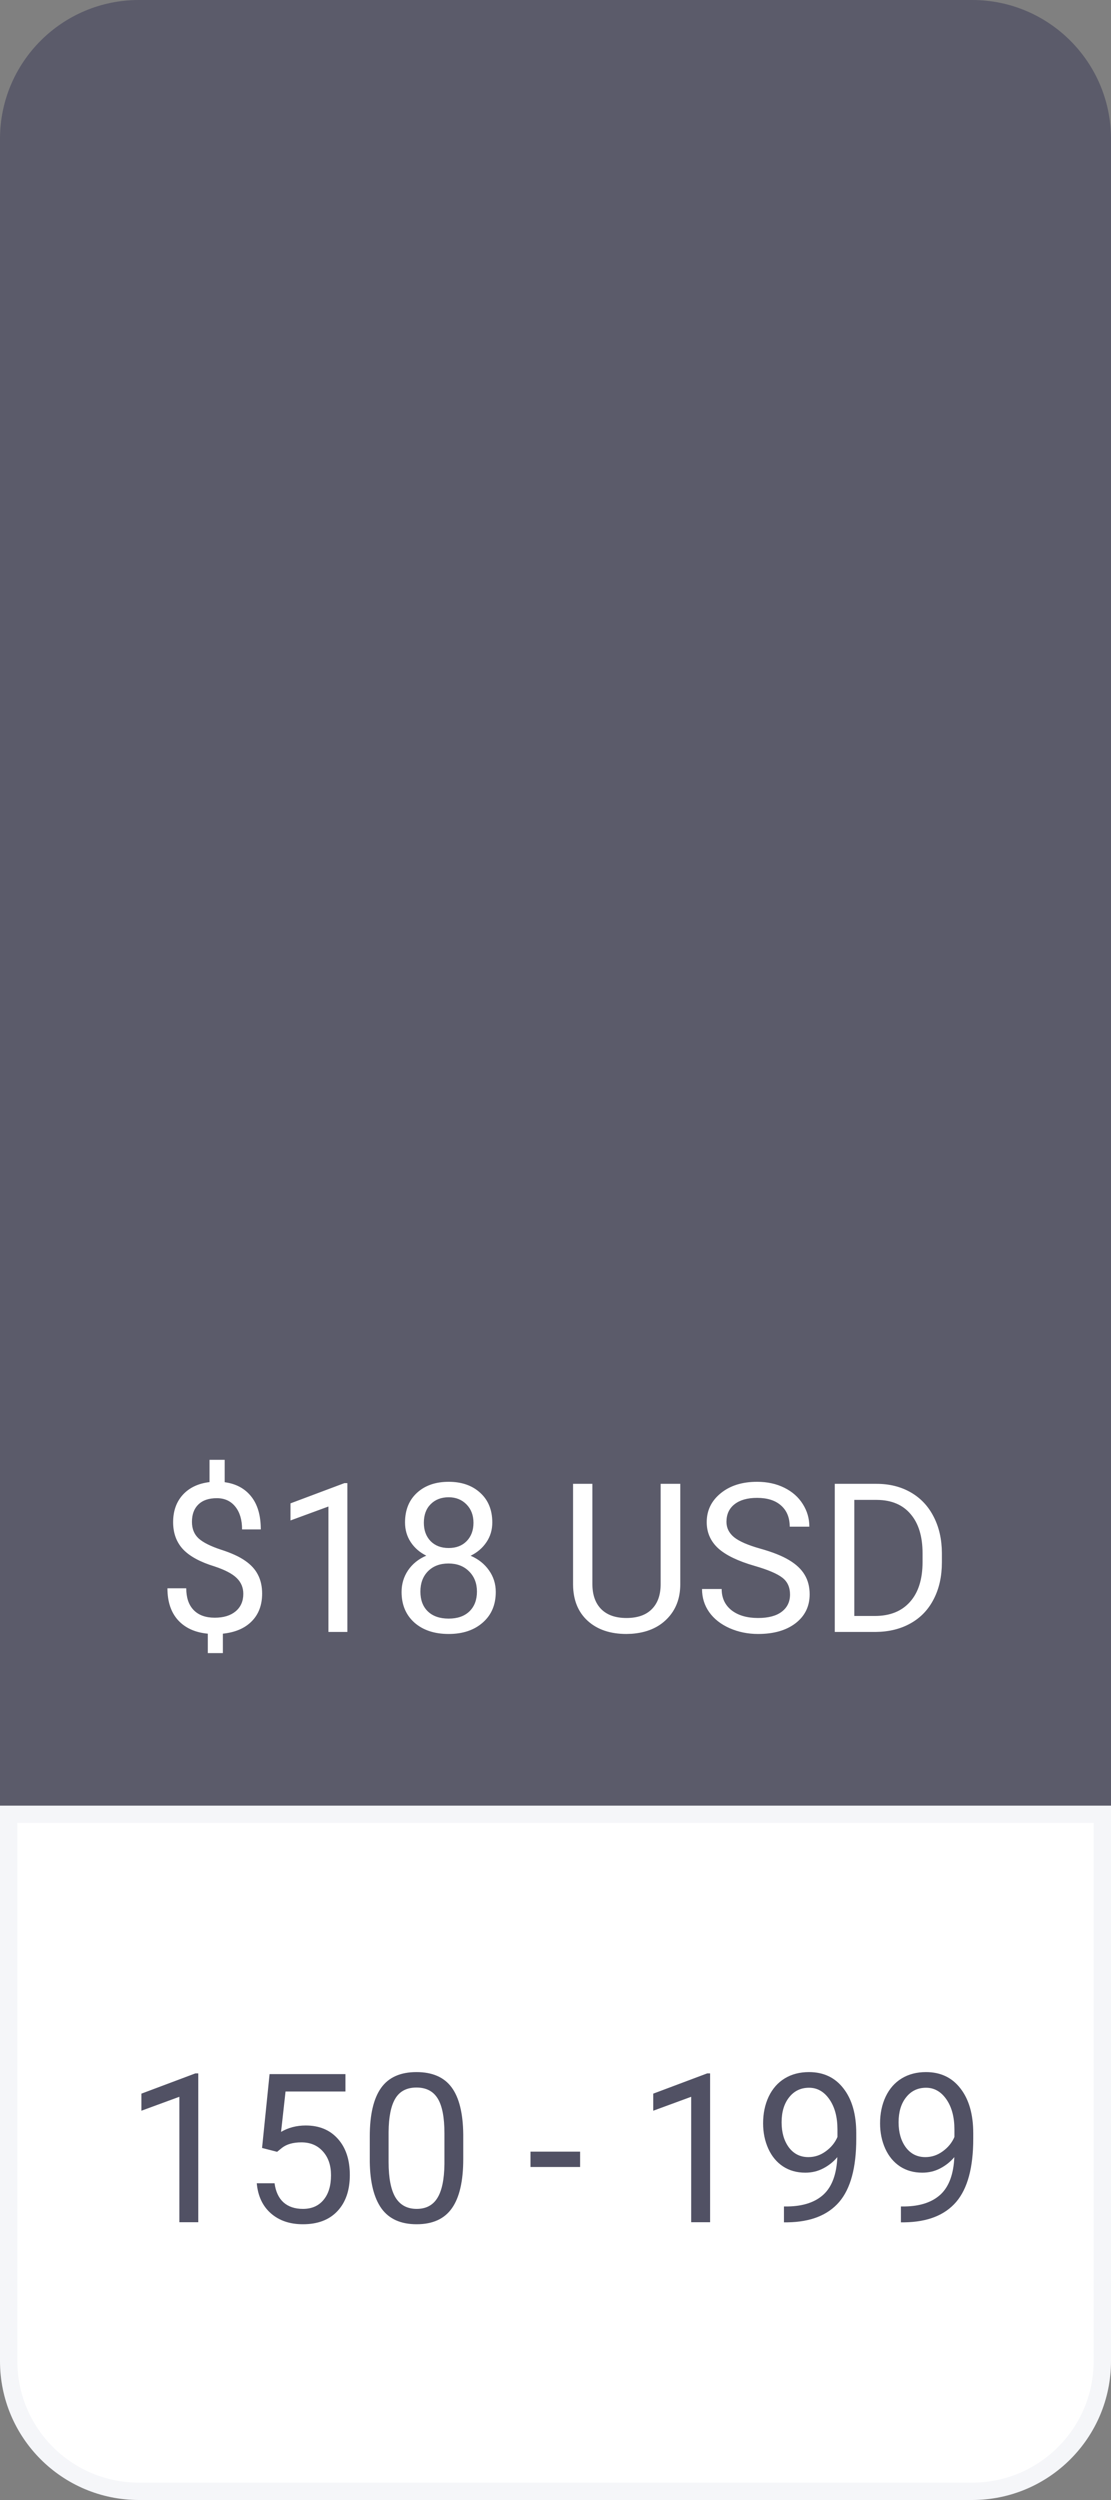
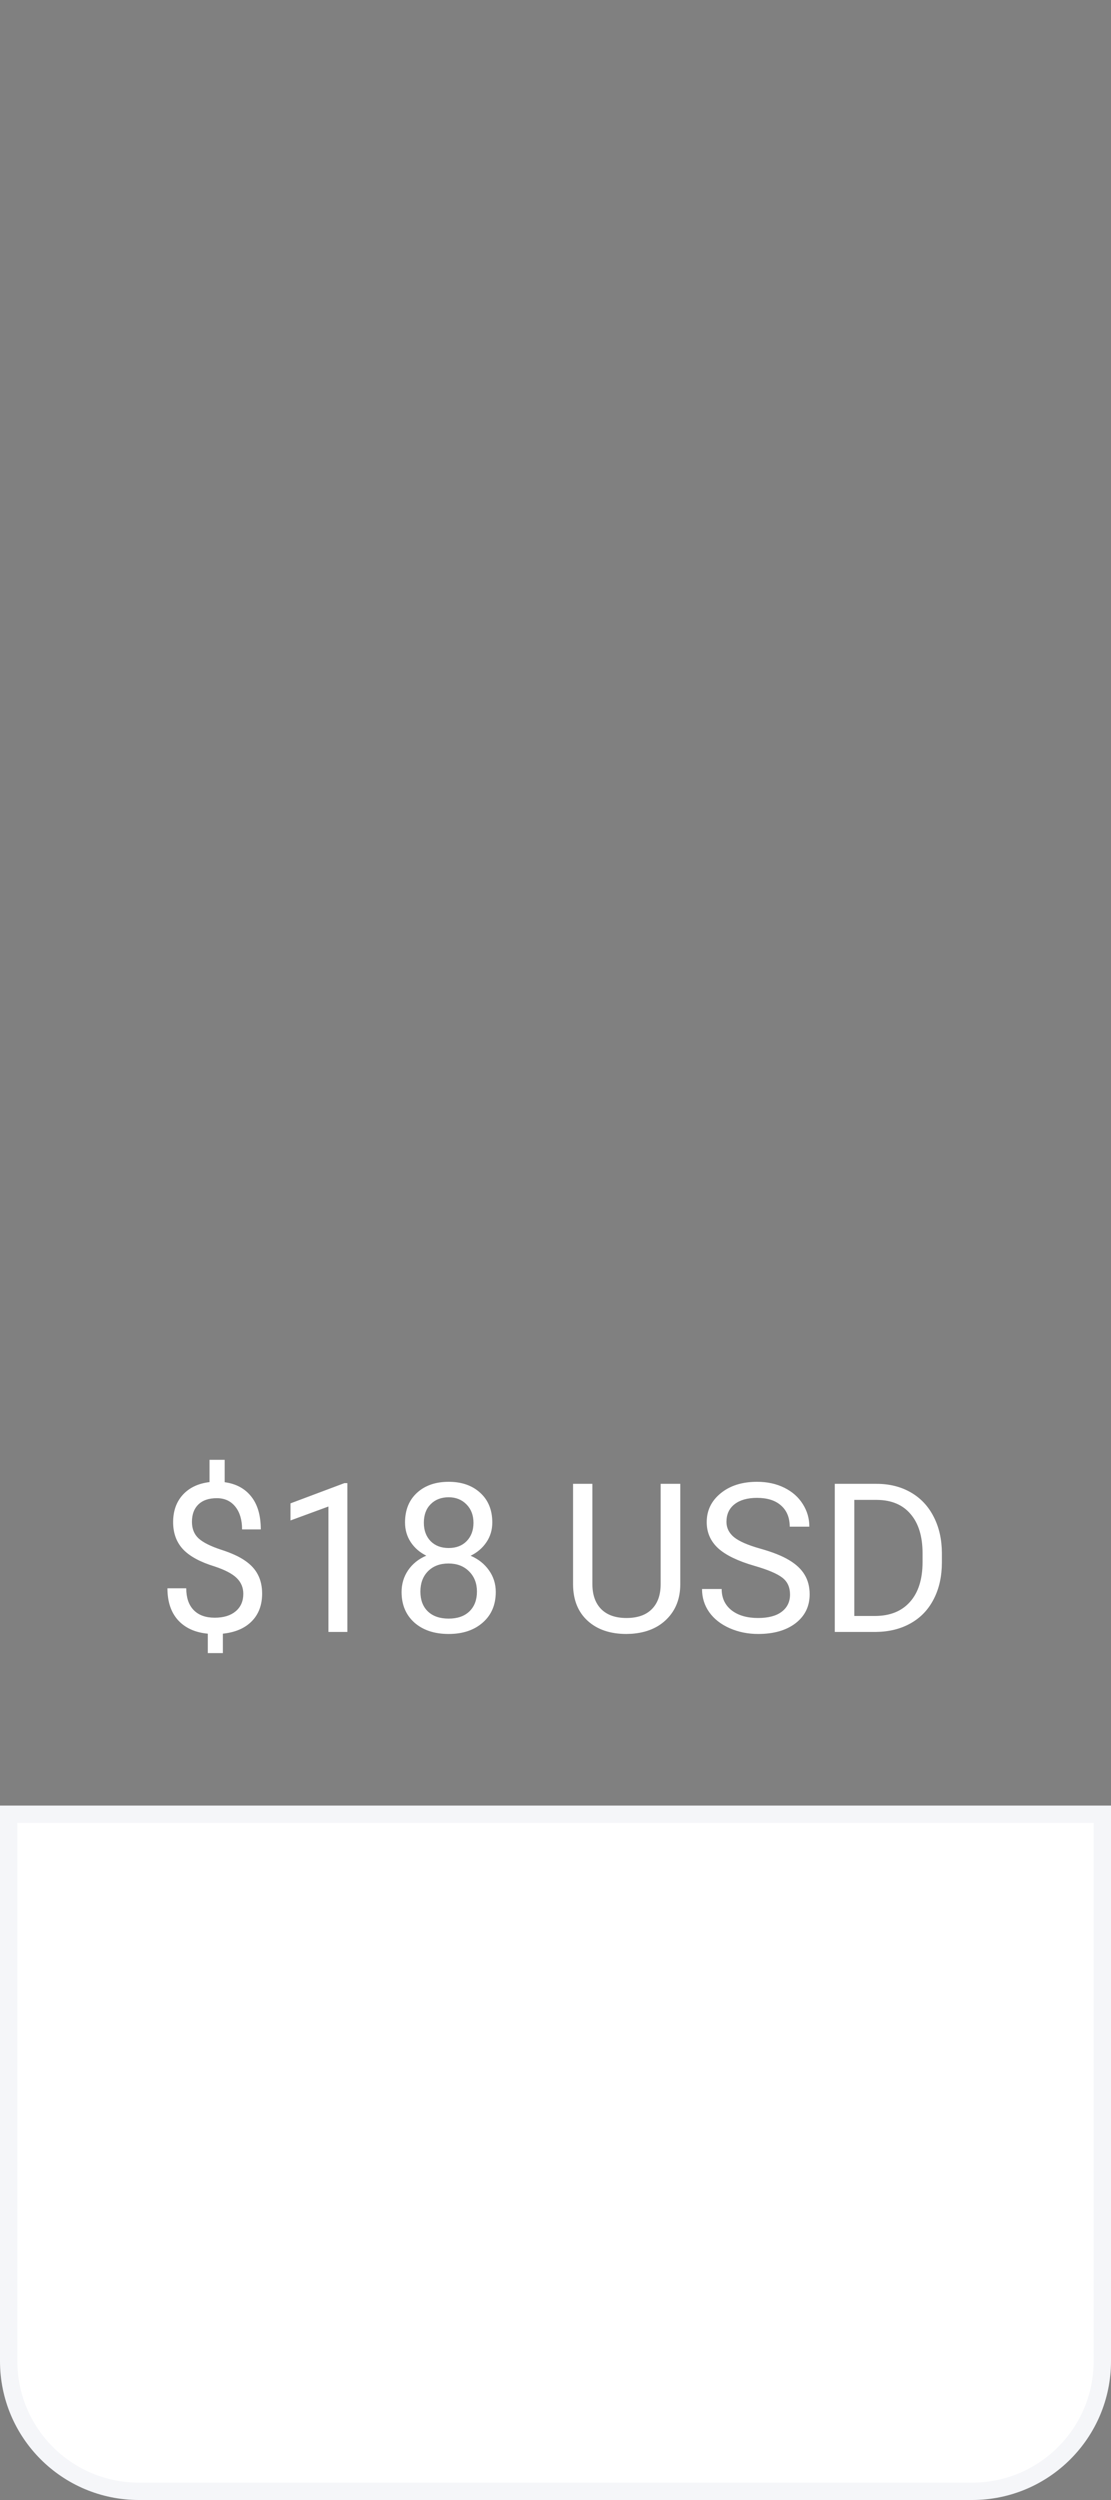
<svg xmlns="http://www.w3.org/2000/svg" width="64" height="144" viewBox="0 0 64 144" fill="none">
  <rect x="0" y="0" width="64" height="144" fill="#808080" stroke="none" />
  <path d="M0.5 104.5H63.5V136C63.5 140.142 60.142 143.5 56 143.5H8C3.858 143.5 0.5 140.142 0.5 136V104.5Z" fill="white" stroke="#F5F6F9" />
-   <path d="M11.422 128H10.332V120.775L8.146 121.578V120.594L11.252 119.428H11.422V128ZM15.096 123.723L15.529 119.469H19.9V120.471H16.449L16.191 122.797C16.609 122.551 17.084 122.428 17.615 122.428C18.393 122.428 19.01 122.686 19.467 123.201C19.924 123.713 20.152 124.406 20.152 125.281C20.152 126.16 19.914 126.854 19.438 127.361C18.965 127.865 18.303 128.117 17.451 128.117C16.697 128.117 16.082 127.908 15.605 127.49C15.129 127.072 14.857 126.494 14.791 125.756H15.816C15.883 126.244 16.057 126.613 16.338 126.863C16.619 127.109 16.99 127.232 17.451 127.232C17.955 127.232 18.35 127.061 18.635 126.717C18.924 126.373 19.068 125.898 19.068 125.293C19.068 124.723 18.912 124.266 18.6 123.922C18.291 123.574 17.879 123.4 17.363 123.4C16.891 123.4 16.52 123.504 16.25 123.711L15.963 123.945L15.096 123.723ZM26.686 124.361C26.686 125.631 26.469 126.574 26.035 127.191C25.602 127.809 24.924 128.117 24.002 128.117C23.092 128.117 22.418 127.816 21.98 127.215C21.543 126.609 21.316 125.707 21.301 124.508V123.061C21.301 121.807 21.518 120.875 21.951 120.266C22.385 119.656 23.064 119.352 23.99 119.352C24.908 119.352 25.584 119.646 26.018 120.236C26.451 120.822 26.674 121.729 26.686 122.955V124.361ZM25.602 122.879C25.602 121.961 25.473 121.293 25.215 120.875C24.957 120.453 24.549 120.242 23.99 120.242C23.436 120.242 23.031 120.451 22.777 120.869C22.523 121.287 22.393 121.93 22.385 122.797V124.531C22.385 125.453 22.518 126.135 22.783 126.576C23.053 127.014 23.459 127.232 24.002 127.232C24.537 127.232 24.934 127.025 25.191 126.611C25.453 126.197 25.59 125.545 25.602 124.654V122.879ZM33.418 124.818H30.559V123.934H33.418V124.818ZM40.906 128H39.816V120.775L37.631 121.578V120.594L40.736 119.428H40.906V128ZM48.236 124.25C48.01 124.52 47.738 124.736 47.422 124.9C47.109 125.064 46.766 125.146 46.391 125.146C45.898 125.146 45.469 125.025 45.102 124.783C44.738 124.541 44.457 124.201 44.258 123.764C44.059 123.322 43.959 122.836 43.959 122.305C43.959 121.734 44.066 121.221 44.281 120.764C44.5 120.307 44.809 119.957 45.207 119.715C45.605 119.473 46.07 119.352 46.602 119.352C47.445 119.352 48.109 119.668 48.594 120.301C49.082 120.93 49.326 121.789 49.326 122.879V123.195C49.326 124.855 48.998 126.068 48.342 126.834C47.685 127.596 46.695 127.986 45.371 128.006H45.16V127.092H45.389C46.283 127.076 46.971 126.844 47.451 126.395C47.932 125.941 48.193 125.227 48.236 124.25ZM46.566 124.25C46.93 124.25 47.264 124.139 47.568 123.916C47.877 123.693 48.102 123.418 48.242 123.09V122.656C48.242 121.945 48.088 121.367 47.779 120.922C47.471 120.477 47.08 120.254 46.607 120.254C46.131 120.254 45.748 120.438 45.459 120.805C45.17 121.168 45.025 121.648 45.025 122.246C45.025 122.828 45.164 123.309 45.441 123.688C45.723 124.062 46.098 124.25 46.566 124.25ZM54.975 124.25C54.748 124.52 54.477 124.736 54.16 124.9C53.848 125.064 53.504 125.146 53.129 125.146C52.637 125.146 52.207 125.025 51.84 124.783C51.477 124.541 51.195 124.201 50.996 123.764C50.797 123.322 50.697 122.836 50.697 122.305C50.697 121.734 50.805 121.221 51.02 120.764C51.238 120.307 51.547 119.957 51.945 119.715C52.344 119.473 52.809 119.352 53.34 119.352C54.184 119.352 54.848 119.668 55.332 120.301C55.82 120.93 56.065 121.789 56.065 122.879V123.195C56.065 124.855 55.736 126.068 55.08 126.834C54.424 127.596 53.434 127.986 52.109 128.006H51.898V127.092H52.127C53.022 127.076 53.709 126.844 54.19 126.395C54.67 125.941 54.932 125.227 54.975 124.25ZM53.305 124.25C53.668 124.25 54.002 124.139 54.307 123.916C54.615 123.693 54.84 123.418 54.98 123.09V122.656C54.98 121.945 54.826 121.367 54.518 120.922C54.209 120.477 53.818 120.254 53.346 120.254C52.869 120.254 52.486 120.438 52.197 120.805C51.908 121.168 51.764 121.648 51.764 122.246C51.764 122.828 51.902 123.309 52.18 123.688C52.461 124.062 52.836 124.25 53.305 124.25Z" fill="#515164" />
-   <path opacity="0.8" d="M0 8C0 3.582 3.582 0 8 0H56C60.418 0 64 3.582 64 8V104H0V8Z" fill="#515164" />
  <path d="M14.016 91.803C14.016 91.443 13.889 91.141 13.635 90.894C13.385 90.648 12.961 90.426 12.363 90.227C11.531 89.973 10.924 89.643 10.541 89.236C10.162 88.826 9.973 88.307 9.973 87.678C9.973 87.037 10.158 86.512 10.529 86.102C10.904 85.691 11.418 85.447 12.07 85.369V84.086H12.943V85.375C13.6 85.465 14.109 85.74 14.473 86.201C14.84 86.662 15.023 87.293 15.023 88.094H13.945C13.945 87.543 13.815 87.106 13.553 86.781C13.291 86.457 12.938 86.295 12.492 86.295C12.027 86.295 11.672 86.416 11.426 86.658C11.18 86.897 11.057 87.231 11.057 87.66C11.057 88.059 11.185 88.377 11.443 88.615C11.705 88.85 12.133 89.064 12.727 89.26C13.324 89.451 13.789 89.664 14.121 89.898C14.457 90.129 14.703 90.398 14.859 90.707C15.02 91.016 15.1 91.377 15.1 91.791C15.1 92.451 14.9 92.982 14.502 93.385C14.107 93.787 13.553 94.025 12.838 94.1V95.219H11.971V94.1C11.244 94.033 10.674 93.775 10.26 93.326C9.85 92.873 9.645 92.26 9.645 91.486H10.729C10.729 92.029 10.871 92.447 11.156 92.74C11.441 93.033 11.846 93.18 12.369 93.18C12.881 93.18 13.283 93.057 13.576 92.811C13.869 92.564 14.016 92.228 14.016 91.803ZM20.01 94H18.92V86.775L16.734 87.578V86.594L19.84 85.428H20.01V94ZM28.359 87.695C28.359 88.121 28.246 88.5 28.02 88.832C27.797 89.164 27.494 89.424 27.111 89.611C27.557 89.803 27.908 90.082 28.166 90.449C28.428 90.816 28.559 91.232 28.559 91.697C28.559 92.436 28.309 93.023 27.809 93.461C27.312 93.898 26.658 94.117 25.846 94.117C25.025 94.117 24.367 93.898 23.871 93.461C23.379 93.019 23.133 92.432 23.133 91.697C23.133 91.236 23.258 90.82 23.508 90.449C23.762 90.078 24.111 89.797 24.557 89.606C24.178 89.418 23.879 89.158 23.66 88.826C23.441 88.494 23.332 88.117 23.332 87.695C23.332 86.977 23.562 86.406 24.023 85.984C24.484 85.562 25.092 85.352 25.846 85.352C26.596 85.352 27.201 85.562 27.662 85.984C28.127 86.406 28.359 86.977 28.359 87.695ZM27.475 91.674C27.475 91.197 27.322 90.809 27.018 90.508C26.717 90.207 26.322 90.057 25.834 90.057C25.346 90.057 24.953 90.205 24.656 90.502C24.363 90.799 24.217 91.189 24.217 91.674C24.217 92.158 24.359 92.539 24.645 92.816C24.934 93.094 25.334 93.232 25.846 93.232C26.354 93.232 26.752 93.094 27.041 92.816C27.33 92.535 27.475 92.154 27.475 91.674ZM25.846 86.242C25.42 86.242 25.074 86.375 24.809 86.641C24.547 86.902 24.416 87.26 24.416 87.713C24.416 88.147 24.545 88.498 24.803 88.768C25.064 89.033 25.412 89.166 25.846 89.166C26.279 89.166 26.625 89.033 26.883 88.768C27.145 88.498 27.275 88.147 27.275 87.713C27.275 87.279 27.141 86.926 26.871 86.652C26.602 86.379 26.26 86.242 25.846 86.242ZM39.188 85.469V91.269C39.184 92.074 38.93 92.732 38.426 93.244C37.926 93.756 37.246 94.043 36.387 94.106L36.088 94.117C35.154 94.117 34.41 93.865 33.855 93.361C33.301 92.857 33.02 92.164 33.012 91.281V85.469H34.125V91.246C34.125 91.863 34.295 92.344 34.635 92.688C34.975 93.027 35.459 93.197 36.088 93.197C36.725 93.197 37.211 93.027 37.547 92.688C37.887 92.348 38.057 91.869 38.057 91.252V85.469H39.188ZM43.477 90.197C42.512 89.92 41.809 89.58 41.367 89.178C40.93 88.772 40.711 88.272 40.711 87.678C40.711 87.006 40.978 86.451 41.514 86.014C42.053 85.572 42.752 85.352 43.611 85.352C44.197 85.352 44.719 85.465 45.176 85.691C45.637 85.918 45.992 86.231 46.242 86.629C46.496 87.027 46.623 87.463 46.623 87.936H45.492C45.492 87.42 45.328 87.016 45 86.723C44.672 86.426 44.209 86.277 43.611 86.277C43.057 86.277 42.623 86.4 42.31 86.647C42.002 86.889 41.848 87.227 41.848 87.66C41.848 88.008 41.994 88.303 42.287 88.545C42.584 88.783 43.086 89.002 43.793 89.201C44.504 89.4 45.059 89.621 45.457 89.863C45.859 90.102 46.156 90.381 46.348 90.701C46.543 91.022 46.641 91.398 46.641 91.832C46.641 92.523 46.371 93.078 45.832 93.496C45.293 93.91 44.572 94.117 43.67 94.117C43.084 94.117 42.537 94.006 42.029 93.783C41.522 93.557 41.129 93.248 40.852 92.857C40.578 92.467 40.441 92.023 40.441 91.527H41.572C41.572 92.043 41.762 92.451 42.141 92.752C42.523 93.049 43.033 93.197 43.67 93.197C44.264 93.197 44.719 93.076 45.035 92.834C45.352 92.592 45.51 92.262 45.51 91.844C45.51 91.426 45.363 91.103 45.07 90.877C44.777 90.647 44.246 90.42 43.477 90.197ZM48.088 94V85.469H50.496C51.238 85.469 51.895 85.633 52.465 85.961C53.035 86.289 53.475 86.756 53.783 87.361C54.096 87.967 54.254 88.662 54.258 89.447V89.992C54.258 90.797 54.102 91.502 53.789 92.107C53.48 92.713 53.037 93.178 52.459 93.502C51.885 93.826 51.215 93.992 50.449 94H48.088ZM49.213 86.394V93.08H50.397C51.264 93.08 51.938 92.811 52.418 92.272C52.902 91.732 53.145 90.965 53.145 89.969V89.471C53.145 88.502 52.916 87.75 52.459 87.215C52.006 86.676 51.361 86.402 50.525 86.394H49.213Z" fill="white" />
</svg>